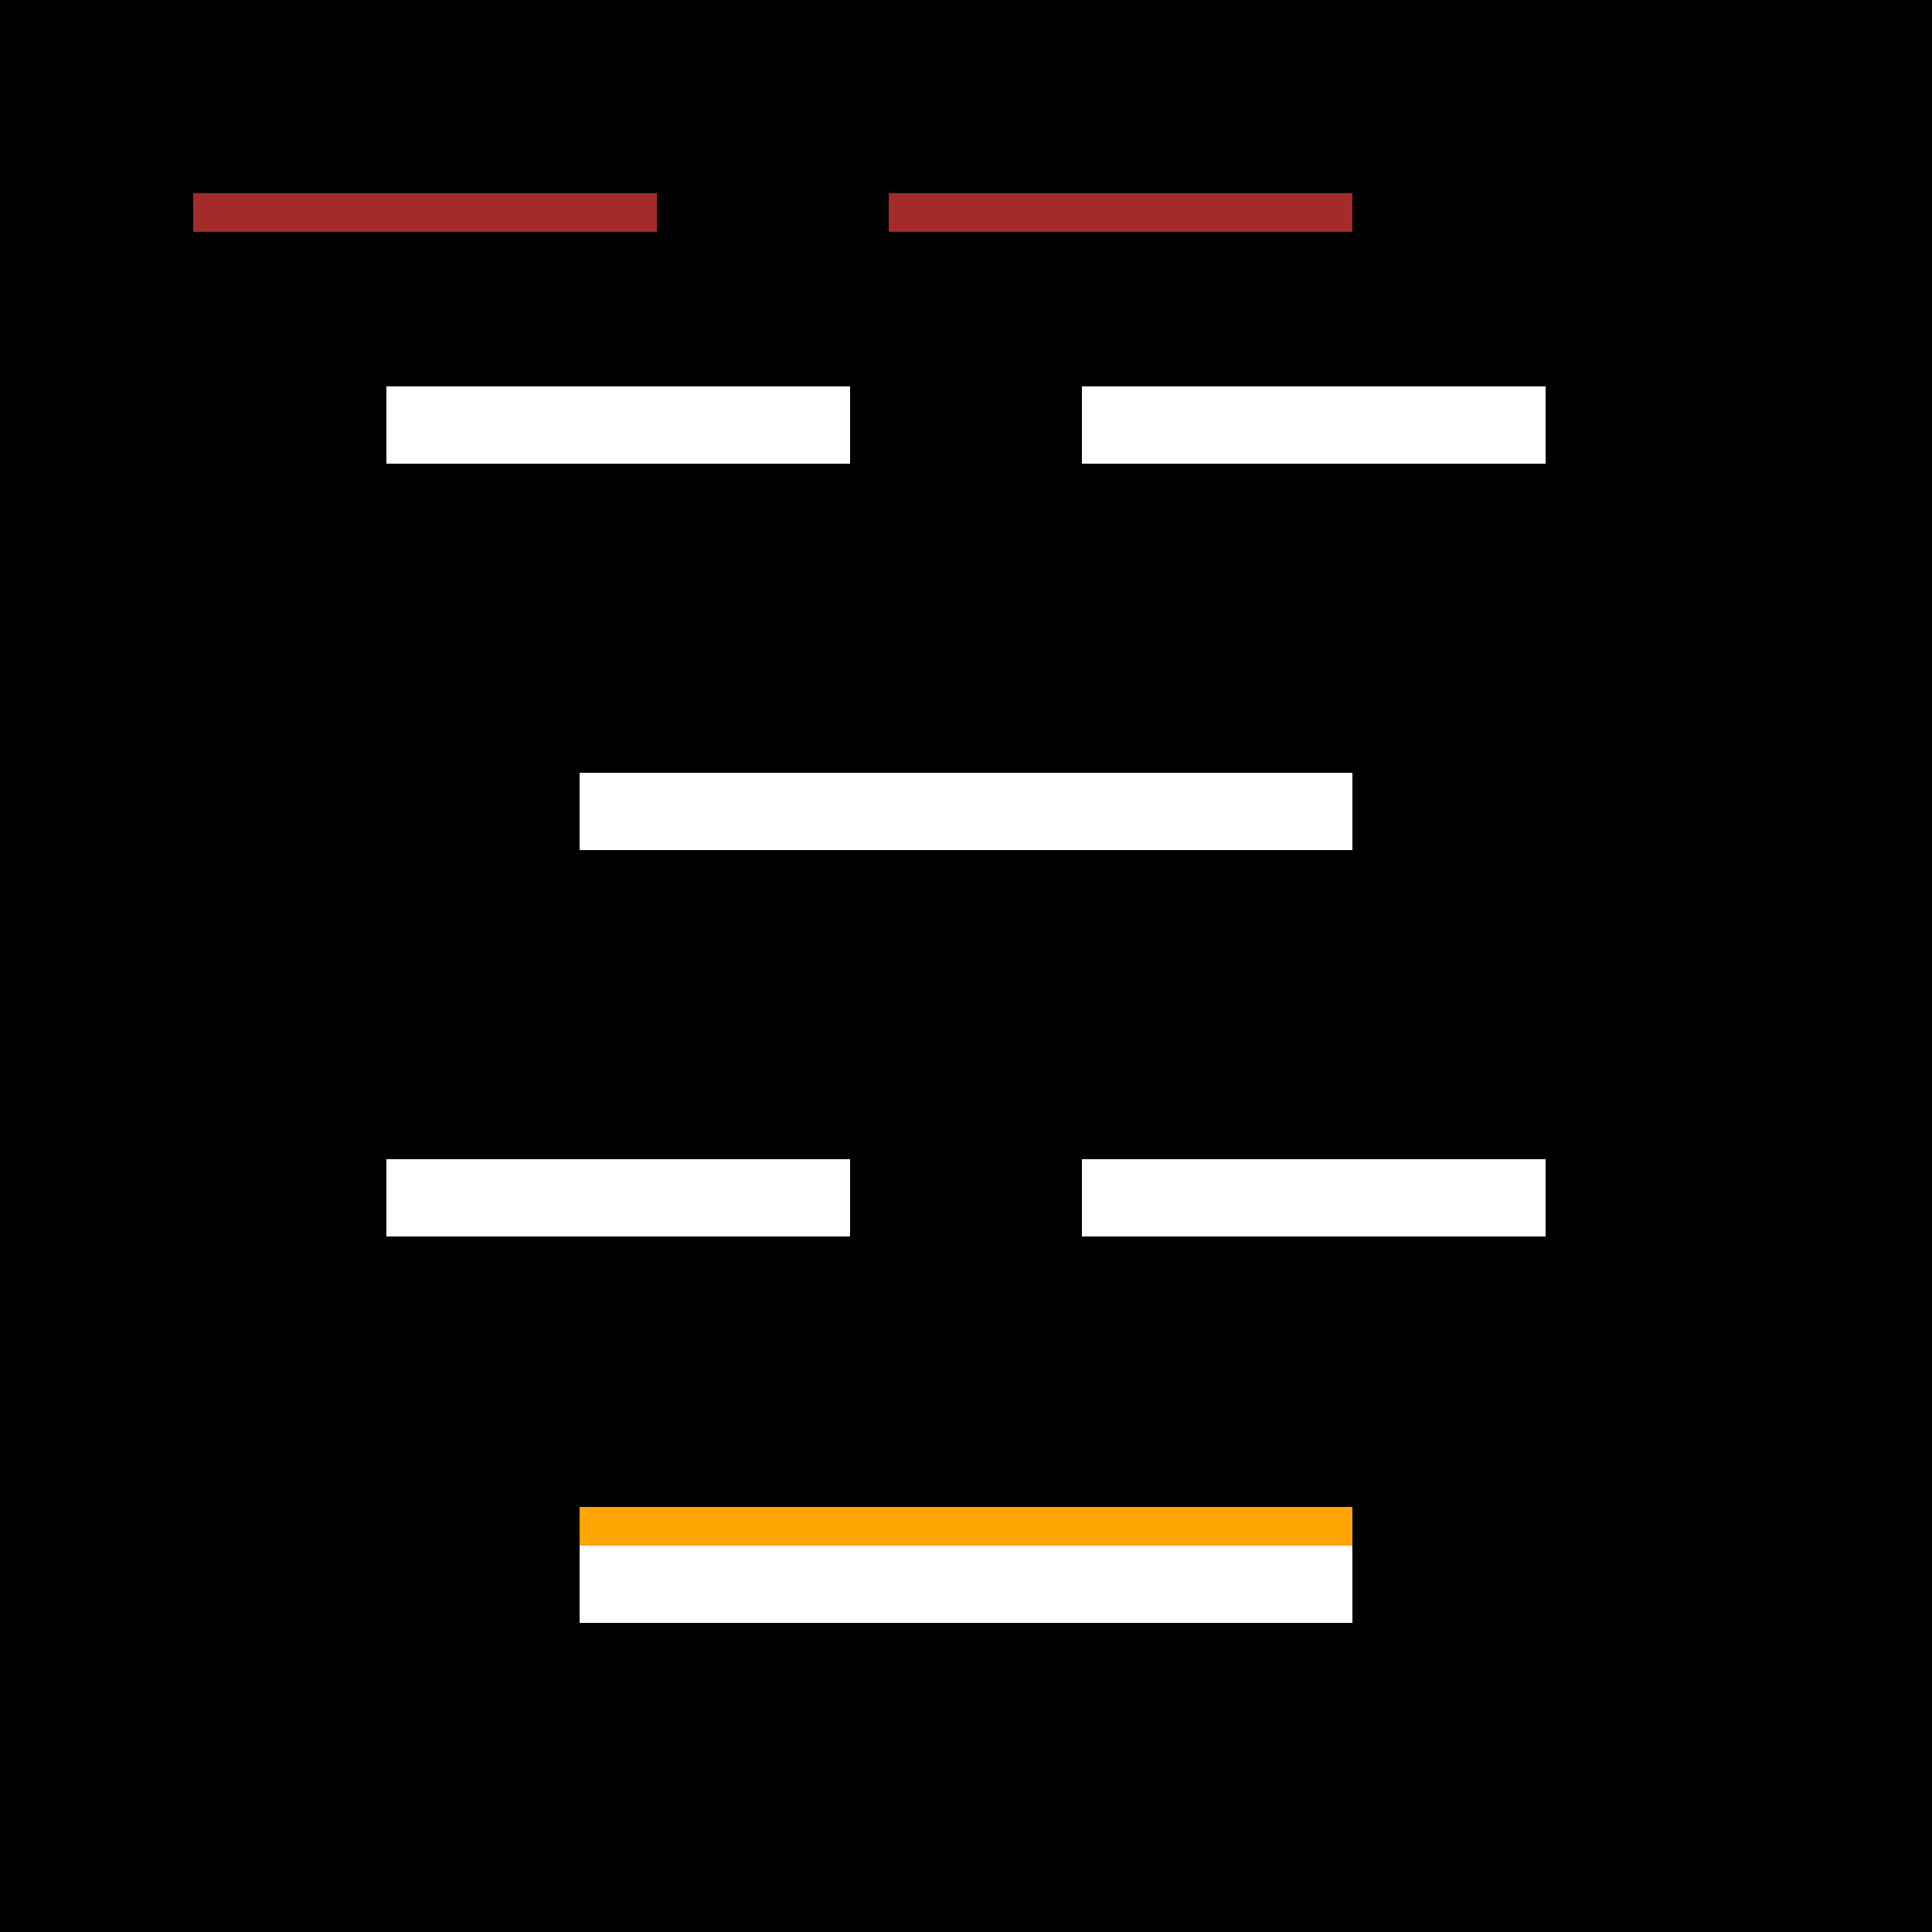
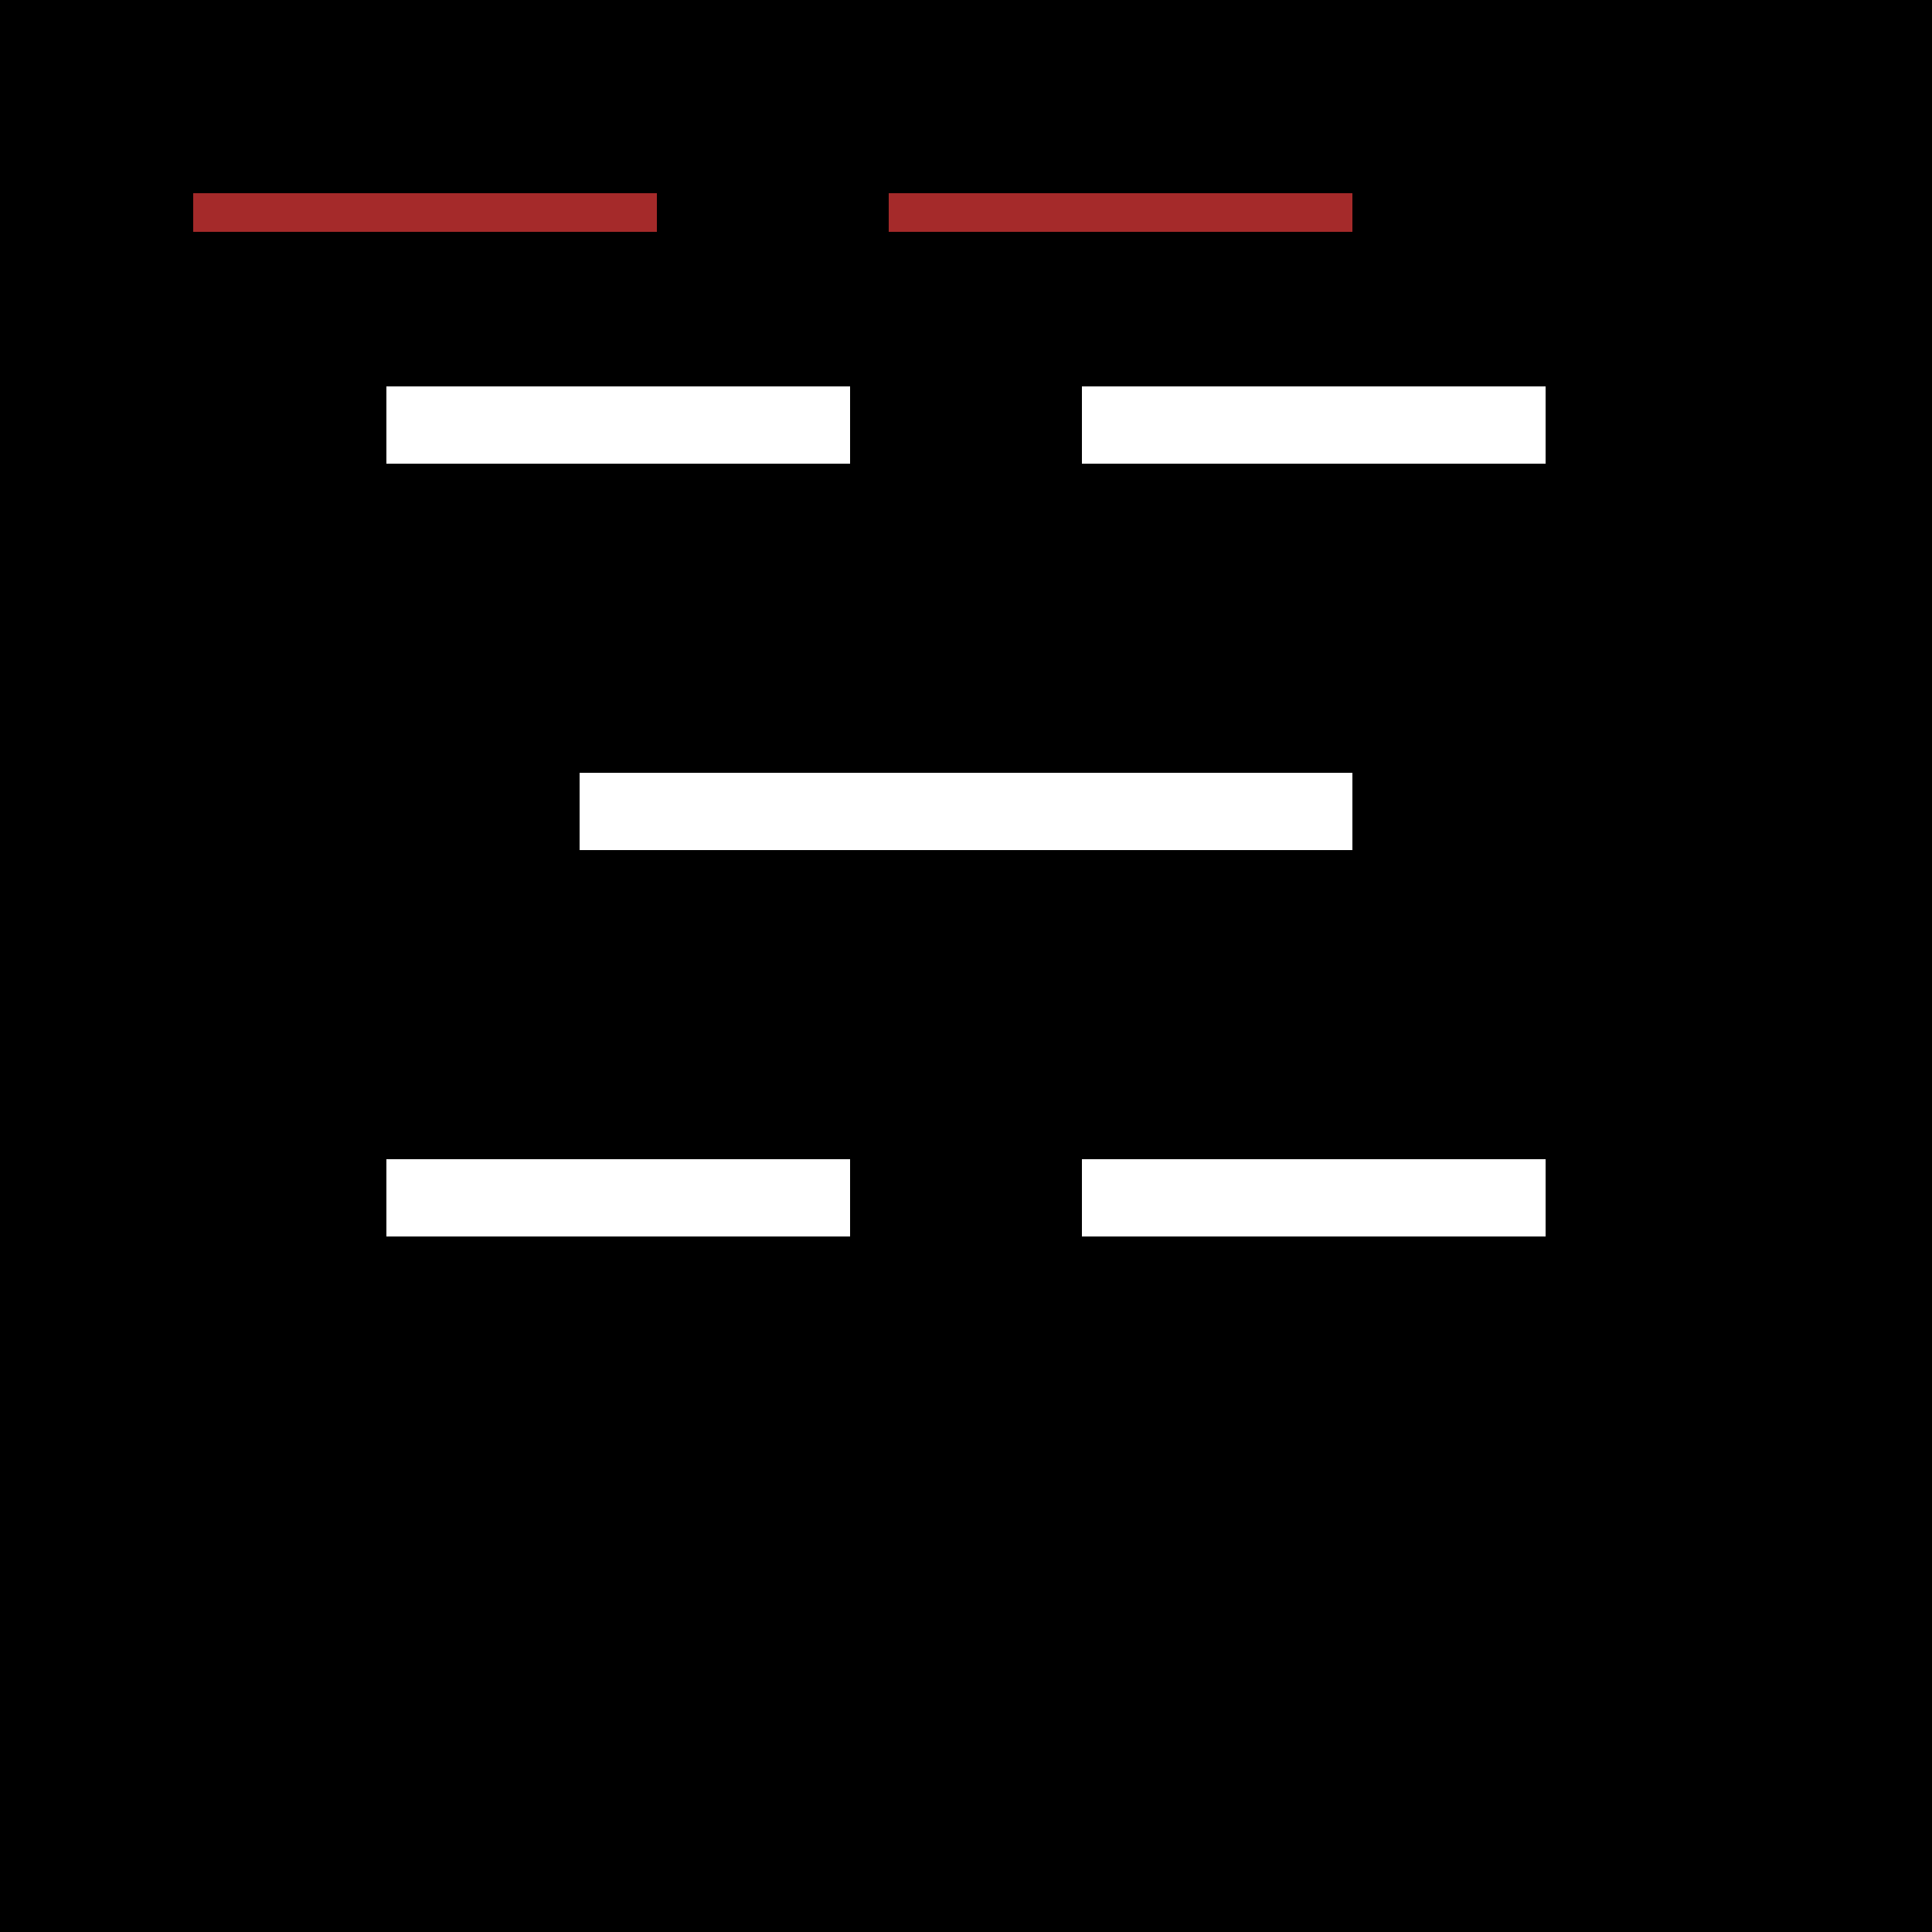
<svg xmlns="http://www.w3.org/2000/svg" width="500" height="500">
  <defs />
  <g>
    <rect fill="black" stroke="none" x="0" y="0" width="512" height="512" />
    <rect fill="brown" stroke="none" x="50" y="50" width="120" height="10" />
    <rect fill="brown" stroke="none" x="230" y="50" width="120" height="10" />
-     <rect fill="orange" stroke="none" x="150" y="390" width="200" height="10" />
    <rect fill="white" stroke="none" x="100" y="100" width="120" height="20" />
    <rect fill="white" stroke="none" x="280" y="100" width="120" height="20" />
    <rect fill="white" stroke="none" x="150" y="200" width="200" height="20" />
    <rect fill="white" stroke="none" x="100" y="300" width="120" height="20" />
    <rect fill="white" stroke="none" x="280" y="300" width="120" height="20" />
-     <rect fill="white" stroke="none" x="150" y="400" width="200" height="20" />
  </g>
</svg>